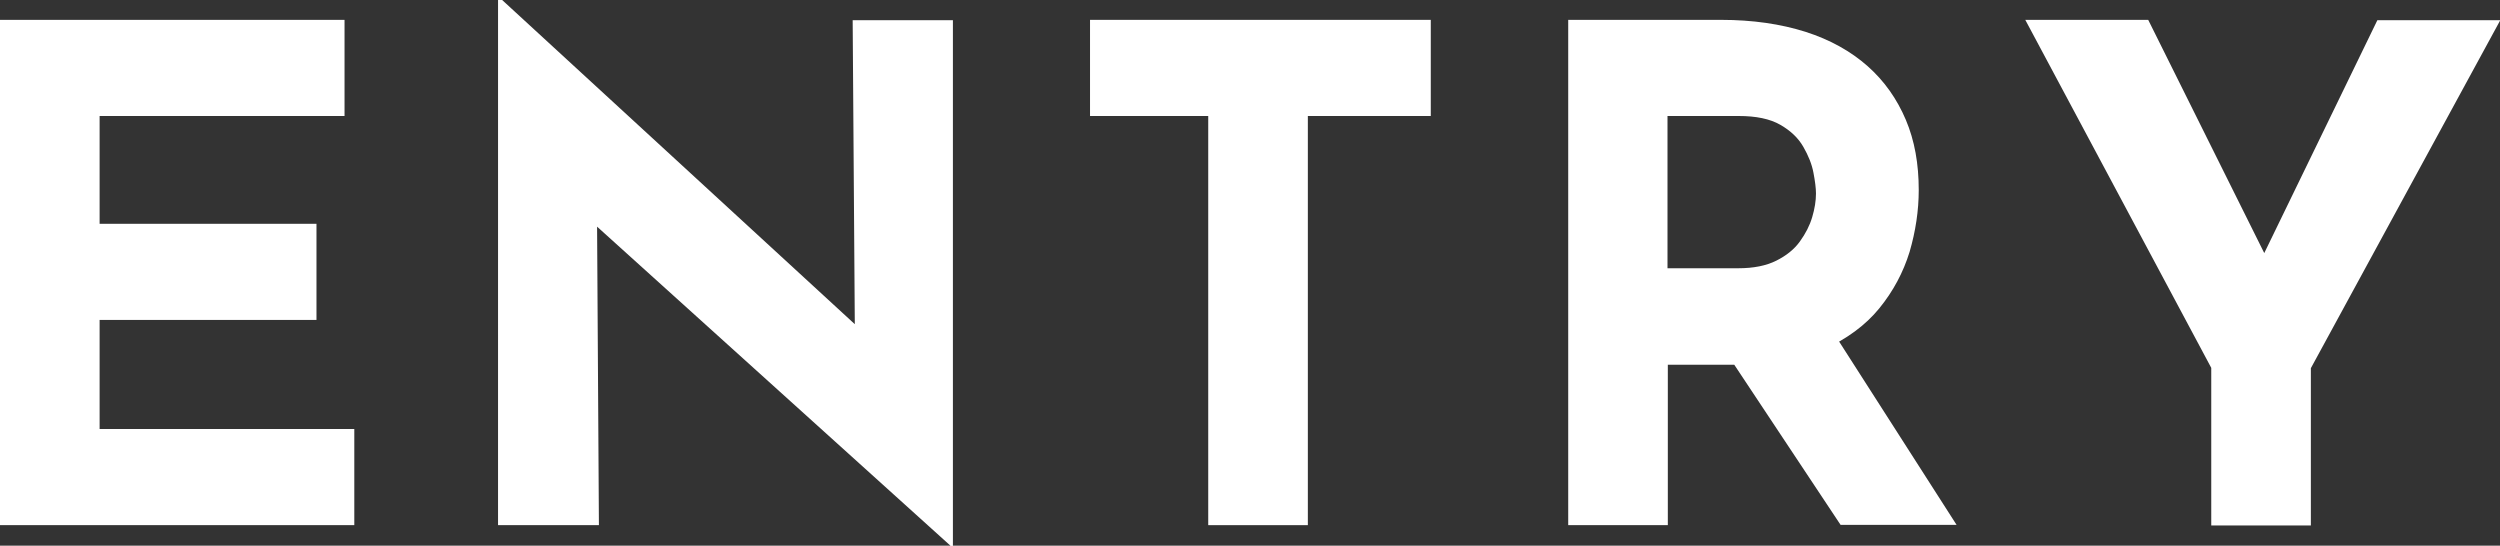
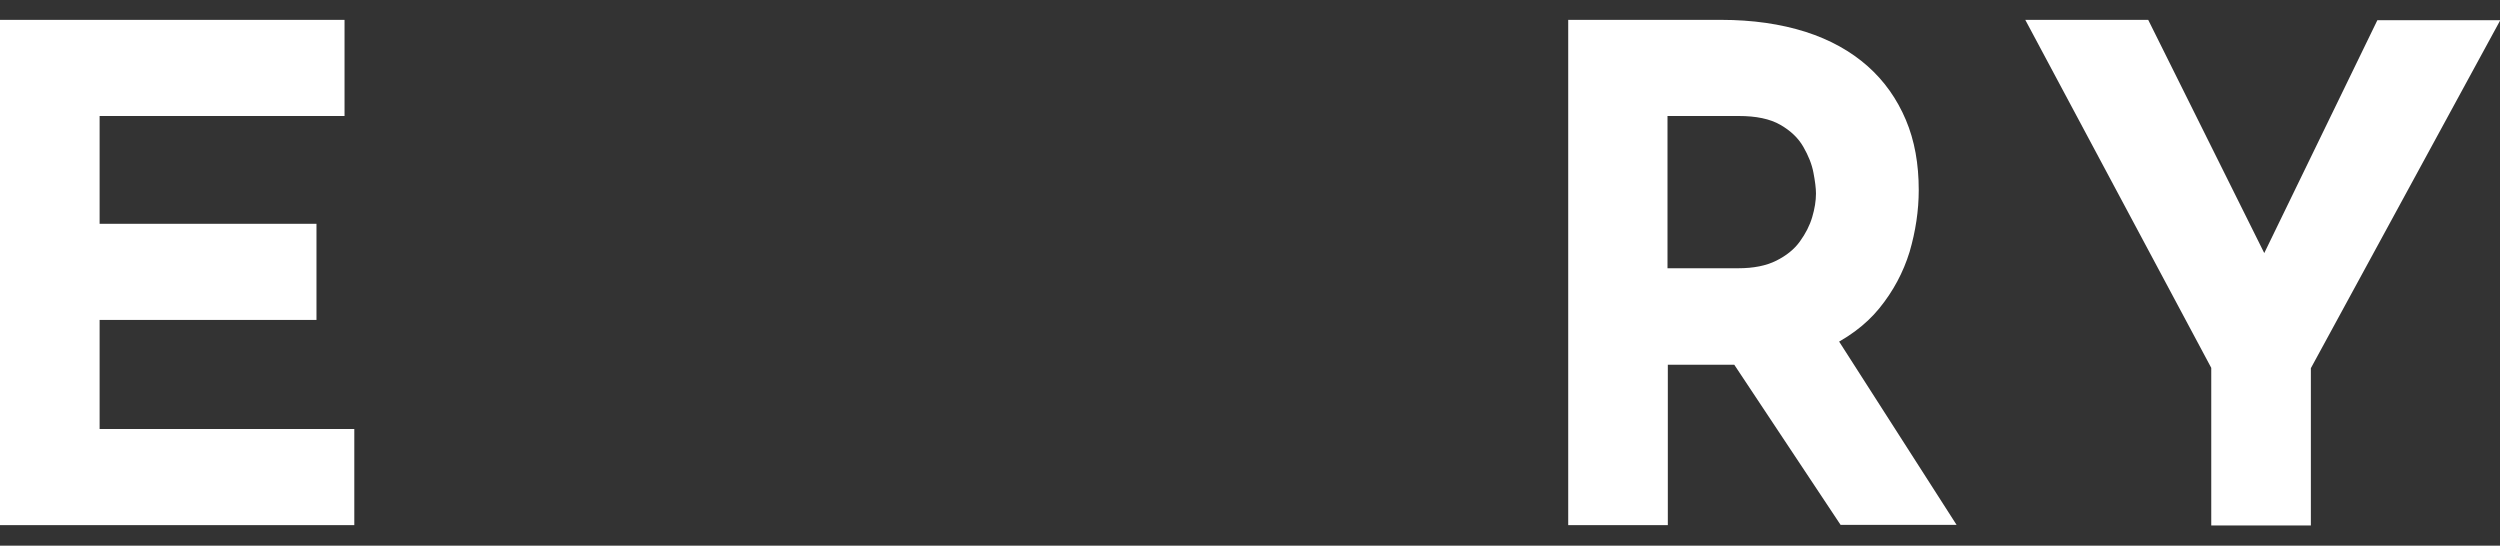
<svg xmlns="http://www.w3.org/2000/svg" id="_背景" data-name="背景" viewBox="0 0 79.31 17.31">
  <rect x="0" y="0" width="79.31" height="17.31" fill="#333333" stroke="none" />
  <defs>
    <style>
      .cls-1 {
        fill: #fff;
      }
    </style>
  </defs>
  <path class="cls-1" d="M0,.63h10.93v3.05H3.16v3.42h6.88v3.05H3.16v3.46h8.08v3.05H0V.63Z" />
-   <path class="cls-1" d="M30.15,17.31l-12.15-10.97.94.52.06,9.8h-3.2V0h.13l11.89,10.93-.7-.3-.07-9.99h3.18v16.68h-.09Z" />
-   <path class="cls-1" d="M34.59.63h10.8v3.05h-3.9v12.98h-3.16V3.68h-3.75V.63Z" />
  <path class="cls-1" d="M54.6.63c1,0,1.89.13,2.68.38.78.25,1.44.62,1.97,1.09.53.47.93,1.04,1.21,1.7.28.66.41,1.4.41,2.23,0,.65-.1,1.31-.29,1.96-.2.65-.52,1.25-.96,1.79-.44.54-1.03.97-1.75,1.3-.73.33-1.63.49-2.7.49h-2.26v5.09h-3.16V.63h4.85ZM55.15,8.51c.48,0,.88-.08,1.2-.24.32-.16.57-.36.75-.61.18-.25.31-.5.39-.77.08-.27.12-.52.12-.75,0-.17-.03-.4-.08-.66-.05-.27-.16-.54-.32-.82-.16-.28-.4-.51-.73-.7-.33-.19-.77-.28-1.32-.28h-2.26v4.83h2.24ZM58.11,10.47l3.96,6.18h-3.68l-4.05-6.1,3.77-.09Z" />
  <path class="cls-1" d="M70.15,11.67l-5.9-11.04h3.9l4.14,8.32-.94.07,4.07-8.38h3.9l-6.01,11.04v4.99h-3.16v-4.99Z" />
</svg>